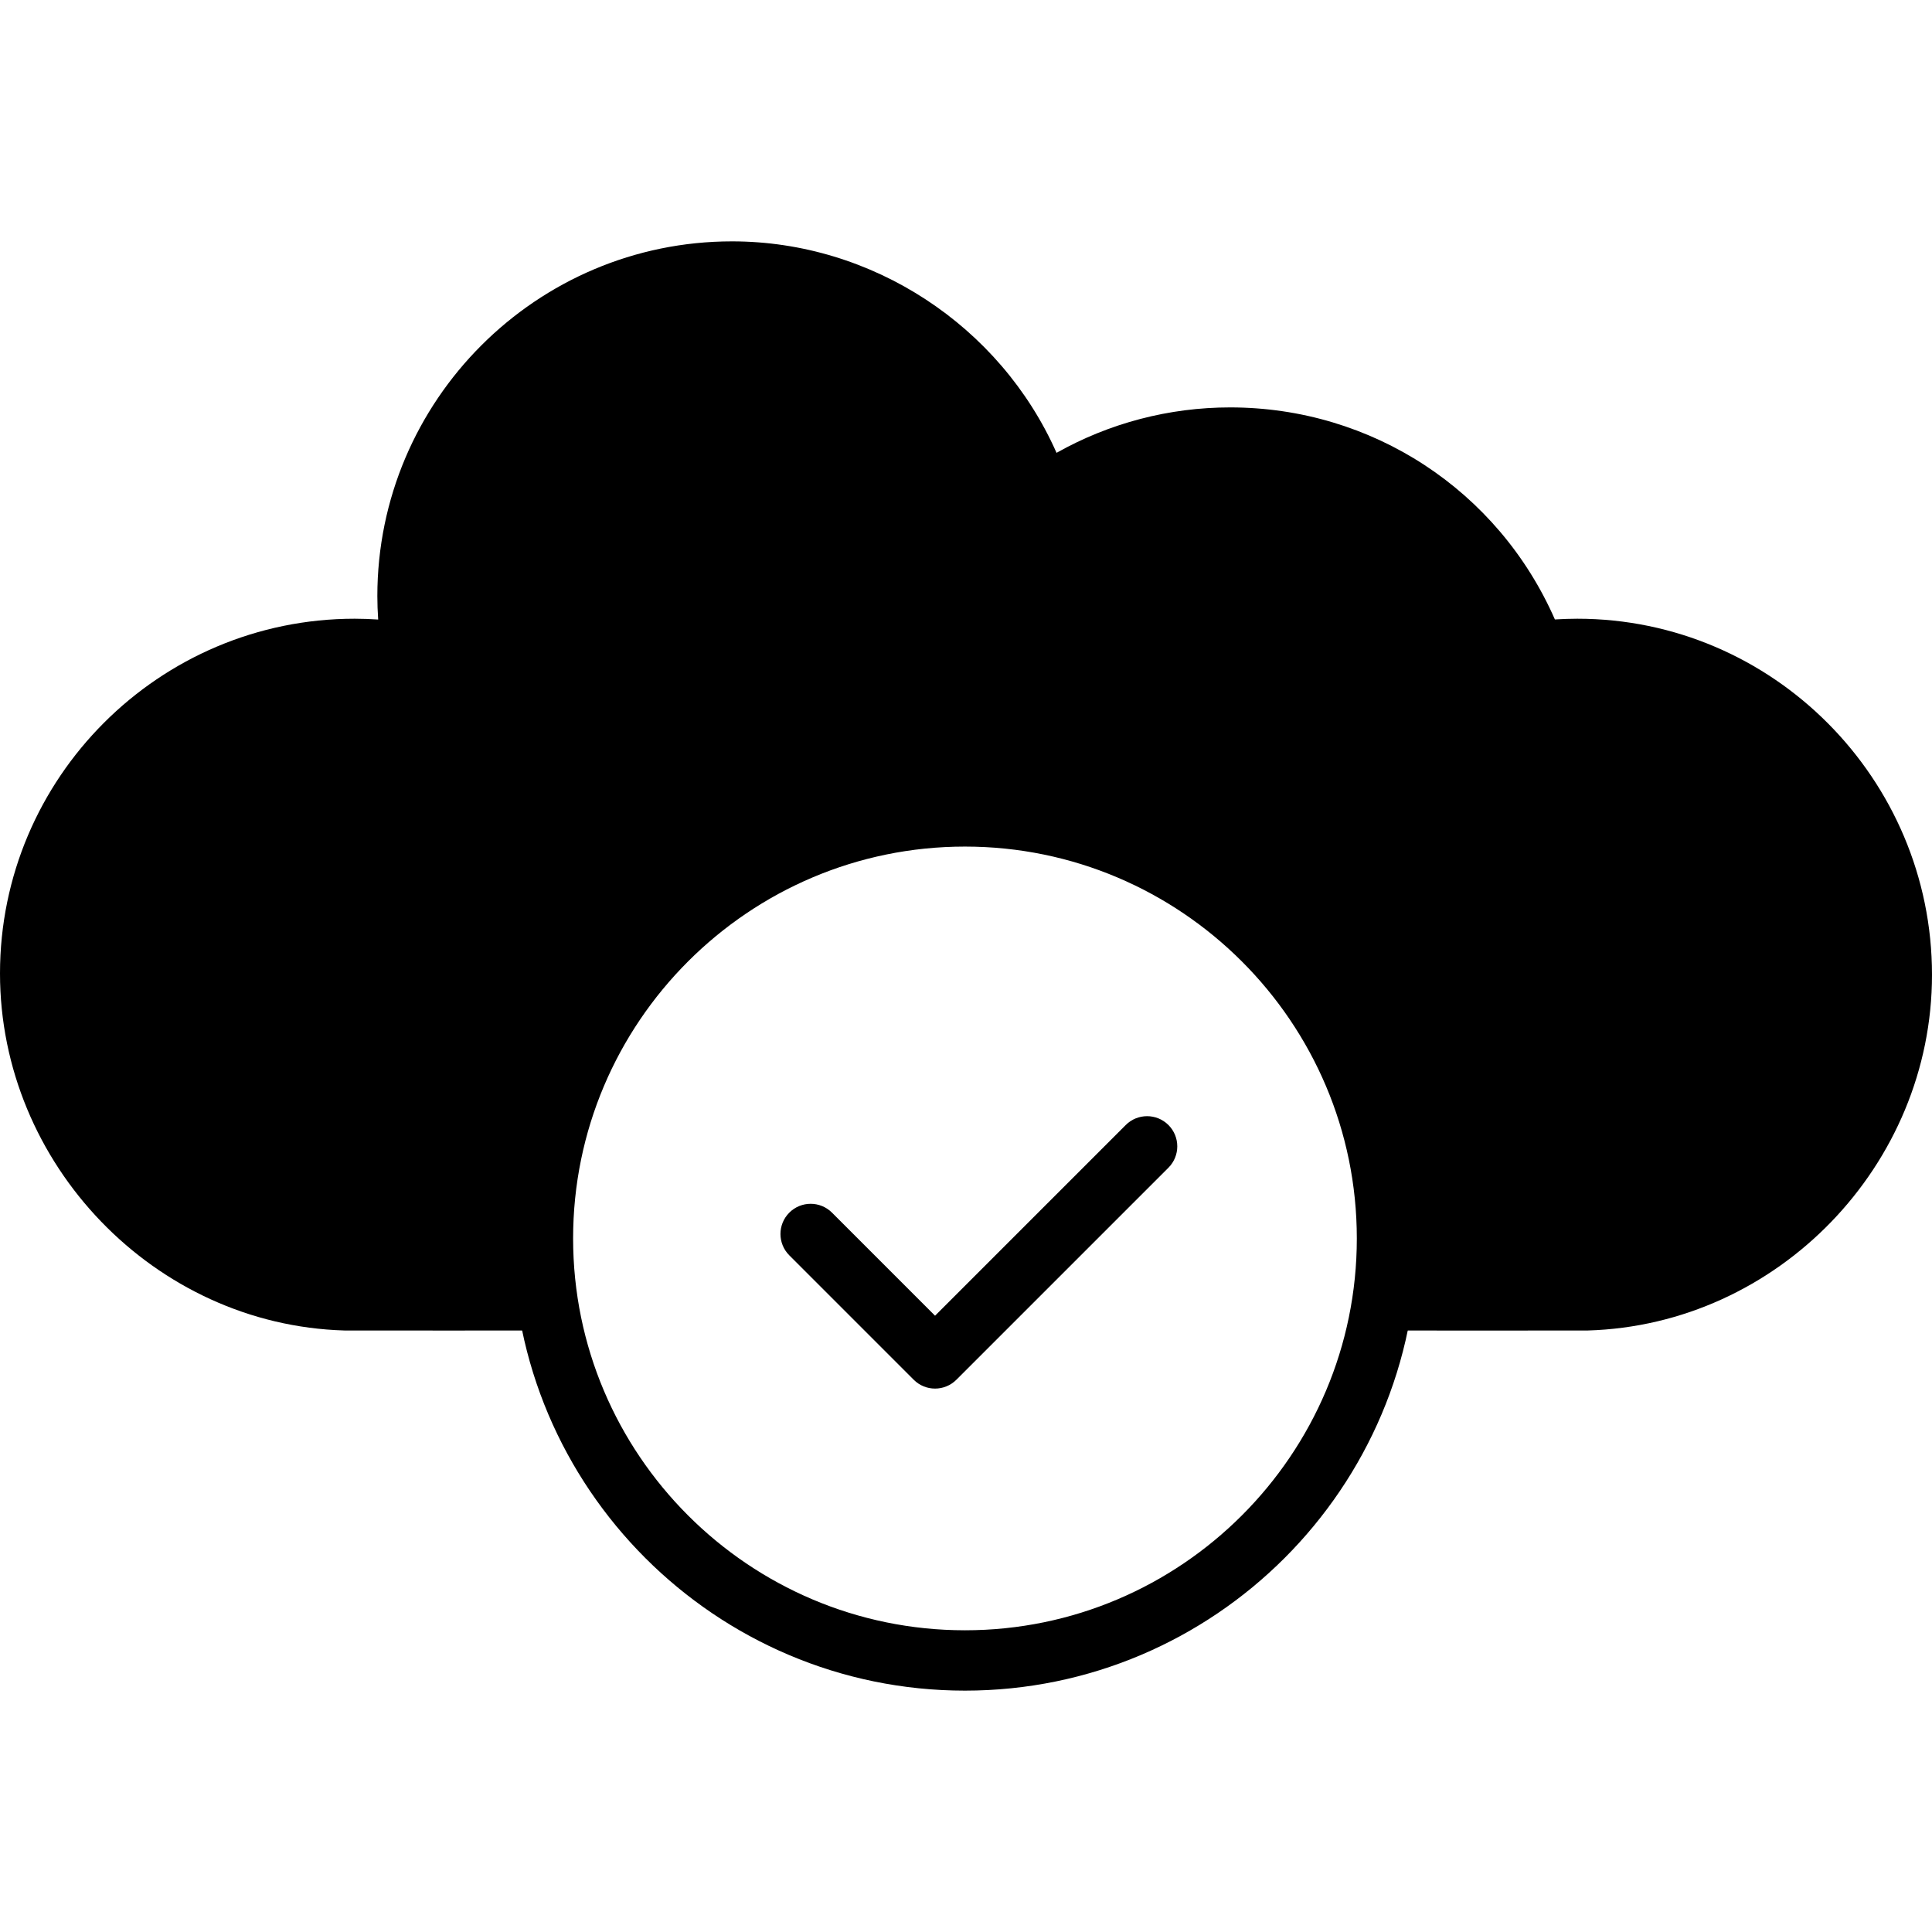
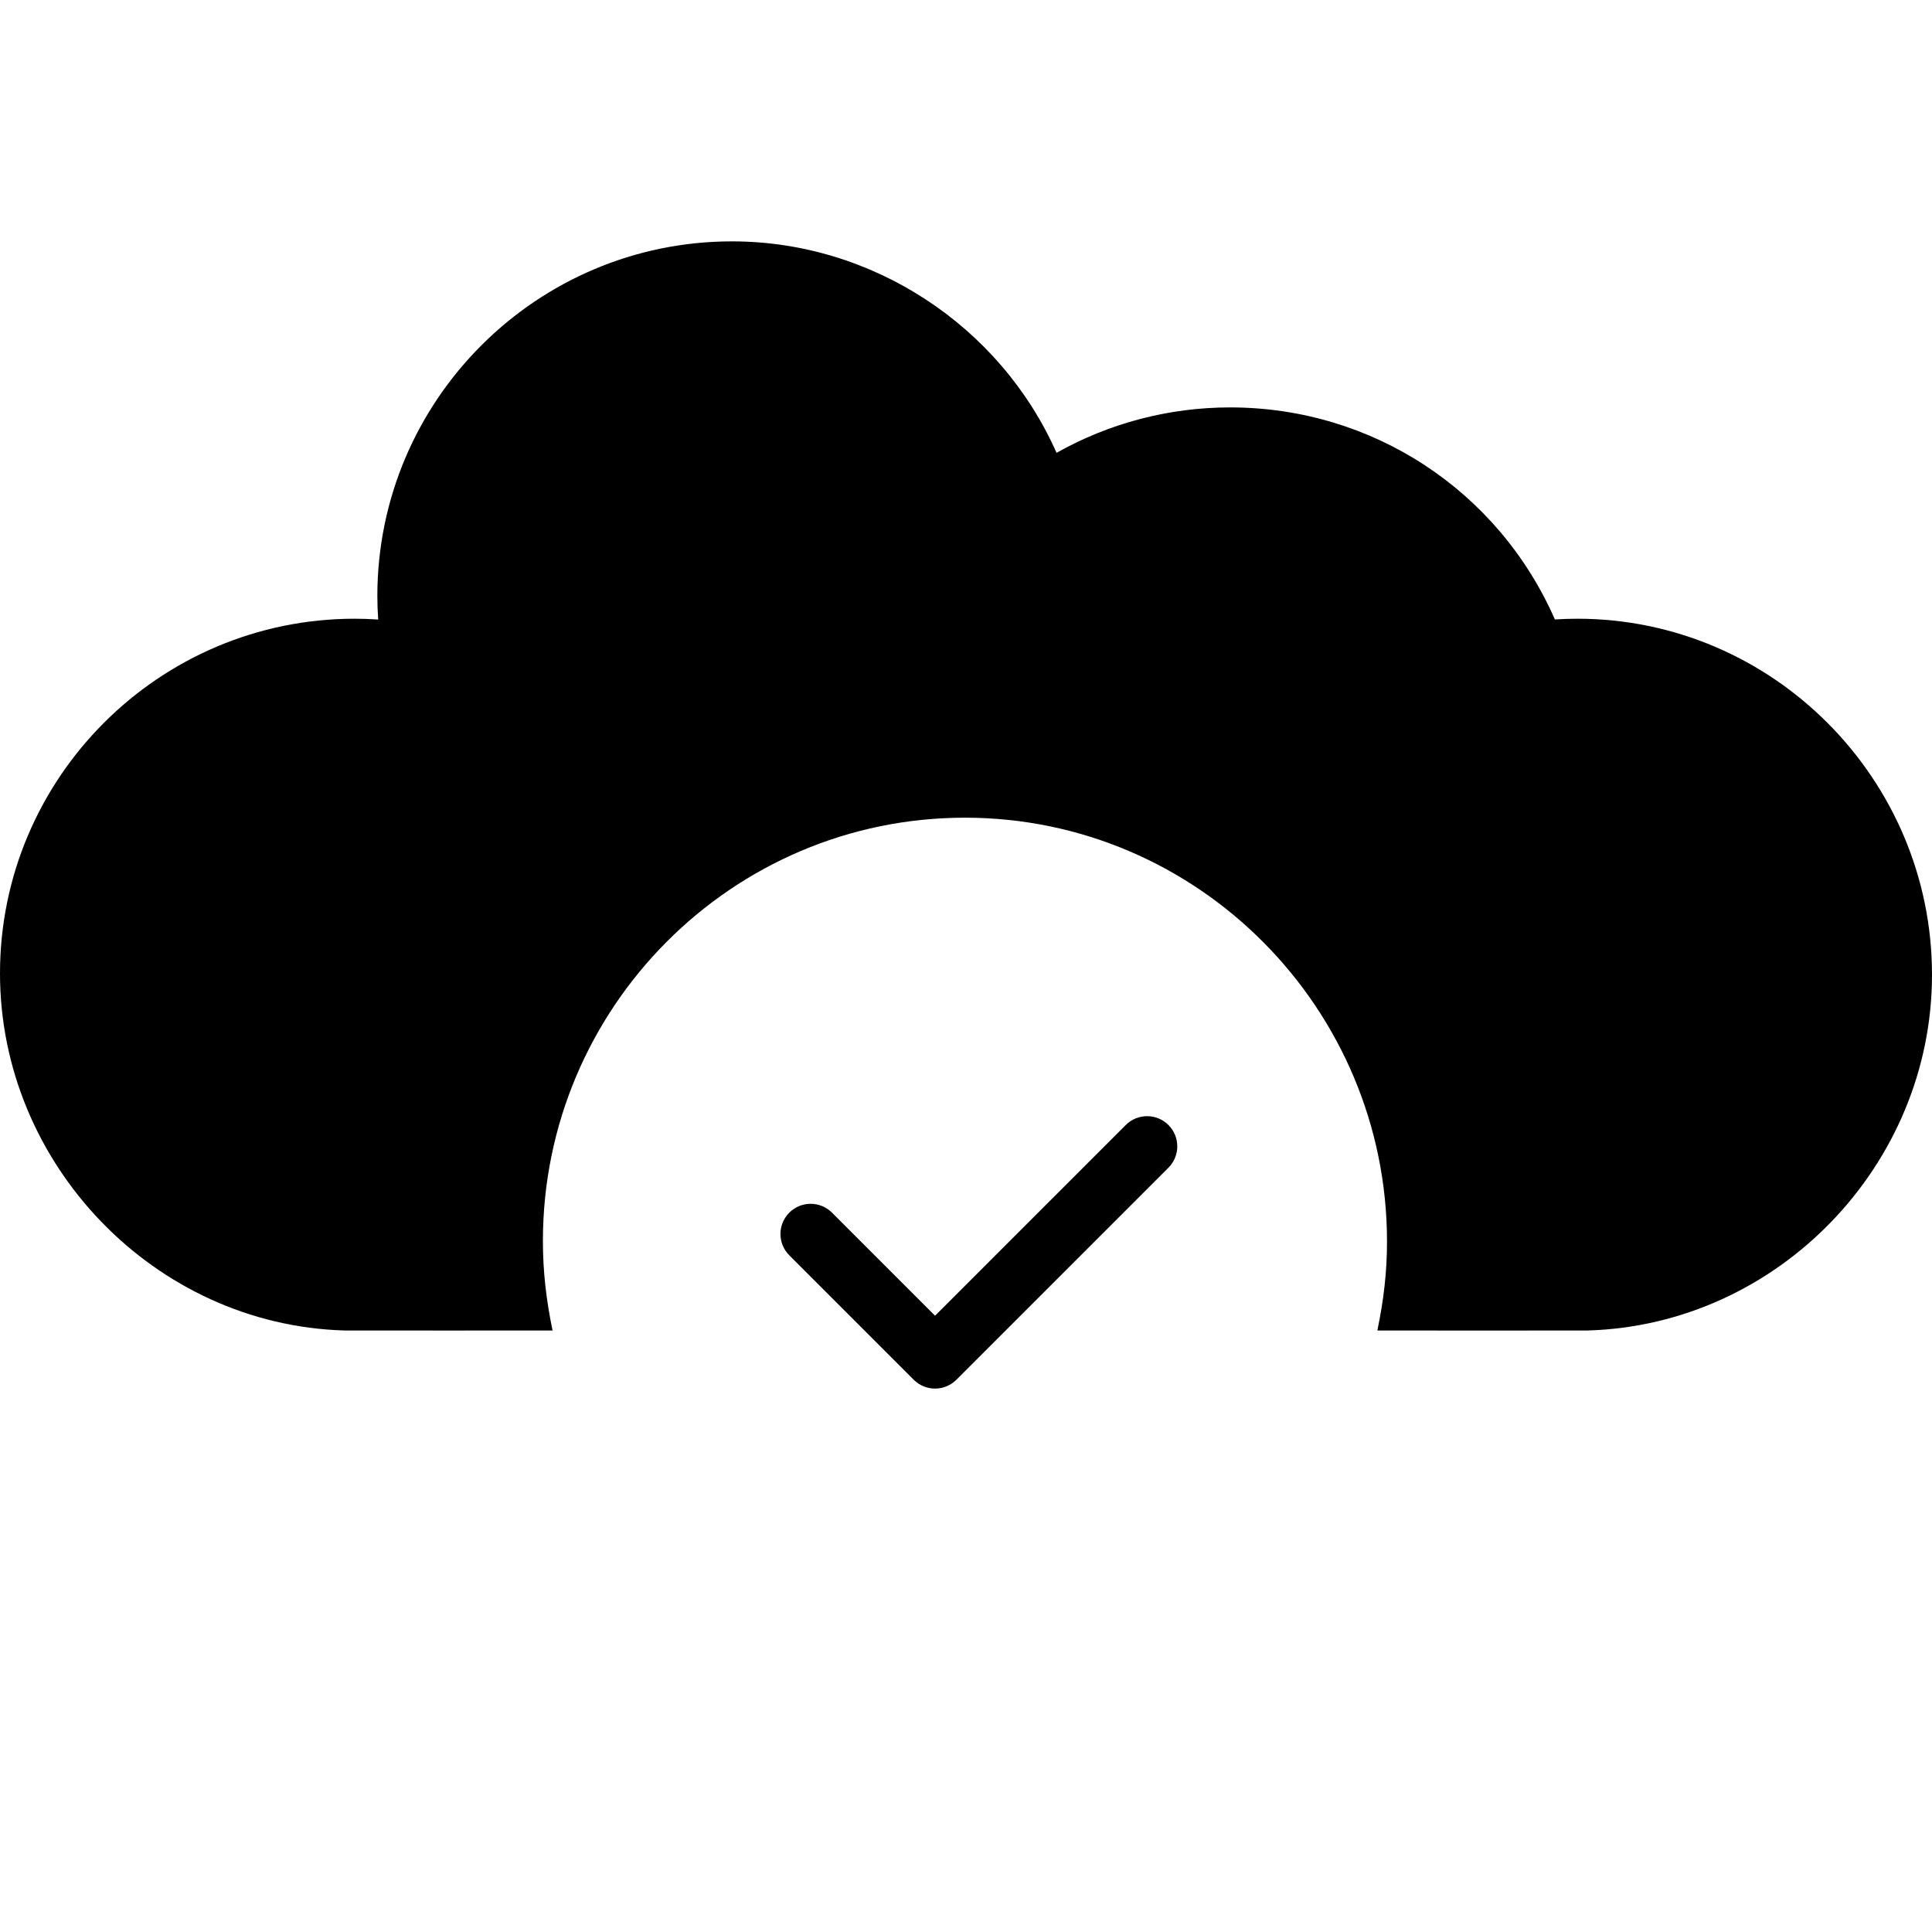
<svg xmlns="http://www.w3.org/2000/svg" fill="#000000" height="800px" width="800px" version="1.1" id="Layer_1" viewBox="0 0 507.176 507.176" xml:space="preserve">
  <g>
    <g>
      <path d="M306.732,295.334c-3.096-3.096-8.112-3.096-11.212,0l-50.06,50.06l-27.052-27.06c-3.096-3.092-8.112-3.092-11.204,0    c-3.096,3.096-3.096,8.112,0,11.208l32.656,32.66c1.548,1.548,3.576,2.32,5.6,2.32c2.028,0,4.056-0.772,5.604-2.32l55.668-55.664    C309.824,303.446,309.824,298.426,306.732,295.334z" />
    </g>
  </g>
  <g>
    <g>
-       <path d="M253.316,206.386c-65.464,0-118.72,53.252-118.72,118.716s53.256,118.712,118.72,118.712    c65.456,0,118.716-53.252,118.716-118.712S318.772,206.386,253.316,206.386z M253.316,427.97    c-56.724,0-102.868-46.144-102.868-102.864c0-56.72,46.144-102.868,102.868-102.868c56.716,0,102.864,46.144,102.868,102.868    C356.184,381.826,310.036,427.97,253.316,427.97z" />
-     </g>
+       </g>
  </g>
  <g>
    <g>
      <path d="M414.056,162.422c-1.912,0-3.876,0.072-5.876,0.192c-14.88-33.912-48.028-55.664-85.252-55.664    c-16.02,0-31.68,4.108-45.572,11.924c-14.784-33.388-48.432-55.512-85.184-55.512c-51.336,0-93.112,41.772-93.112,93.116    c0,2.012,0.076,4.072,0.22,6.16c-2.096-0.14-4.152-0.216-6.164-0.216C41.776,162.422,0,204.198,0,255.538    c0,50.008,40.5,92.288,90.408,93.732c0.236,0.04,54.644,0,54.644,0c-1.64-7.924-2.532-15.404-2.532-23.484    c0-61.192,49.604-111.132,110.796-111.132c61.184,0,110.792,50.112,110.792,111.304c0,8.084-0.892,15.388-2.532,23.316    c0,0,54.952,0.04,55.184,0c49.916-1.44,90.416-43.384,90.416-93.392C507.172,204.538,465.408,162.422,414.056,162.422z" />
    </g>
  </g>
</svg>